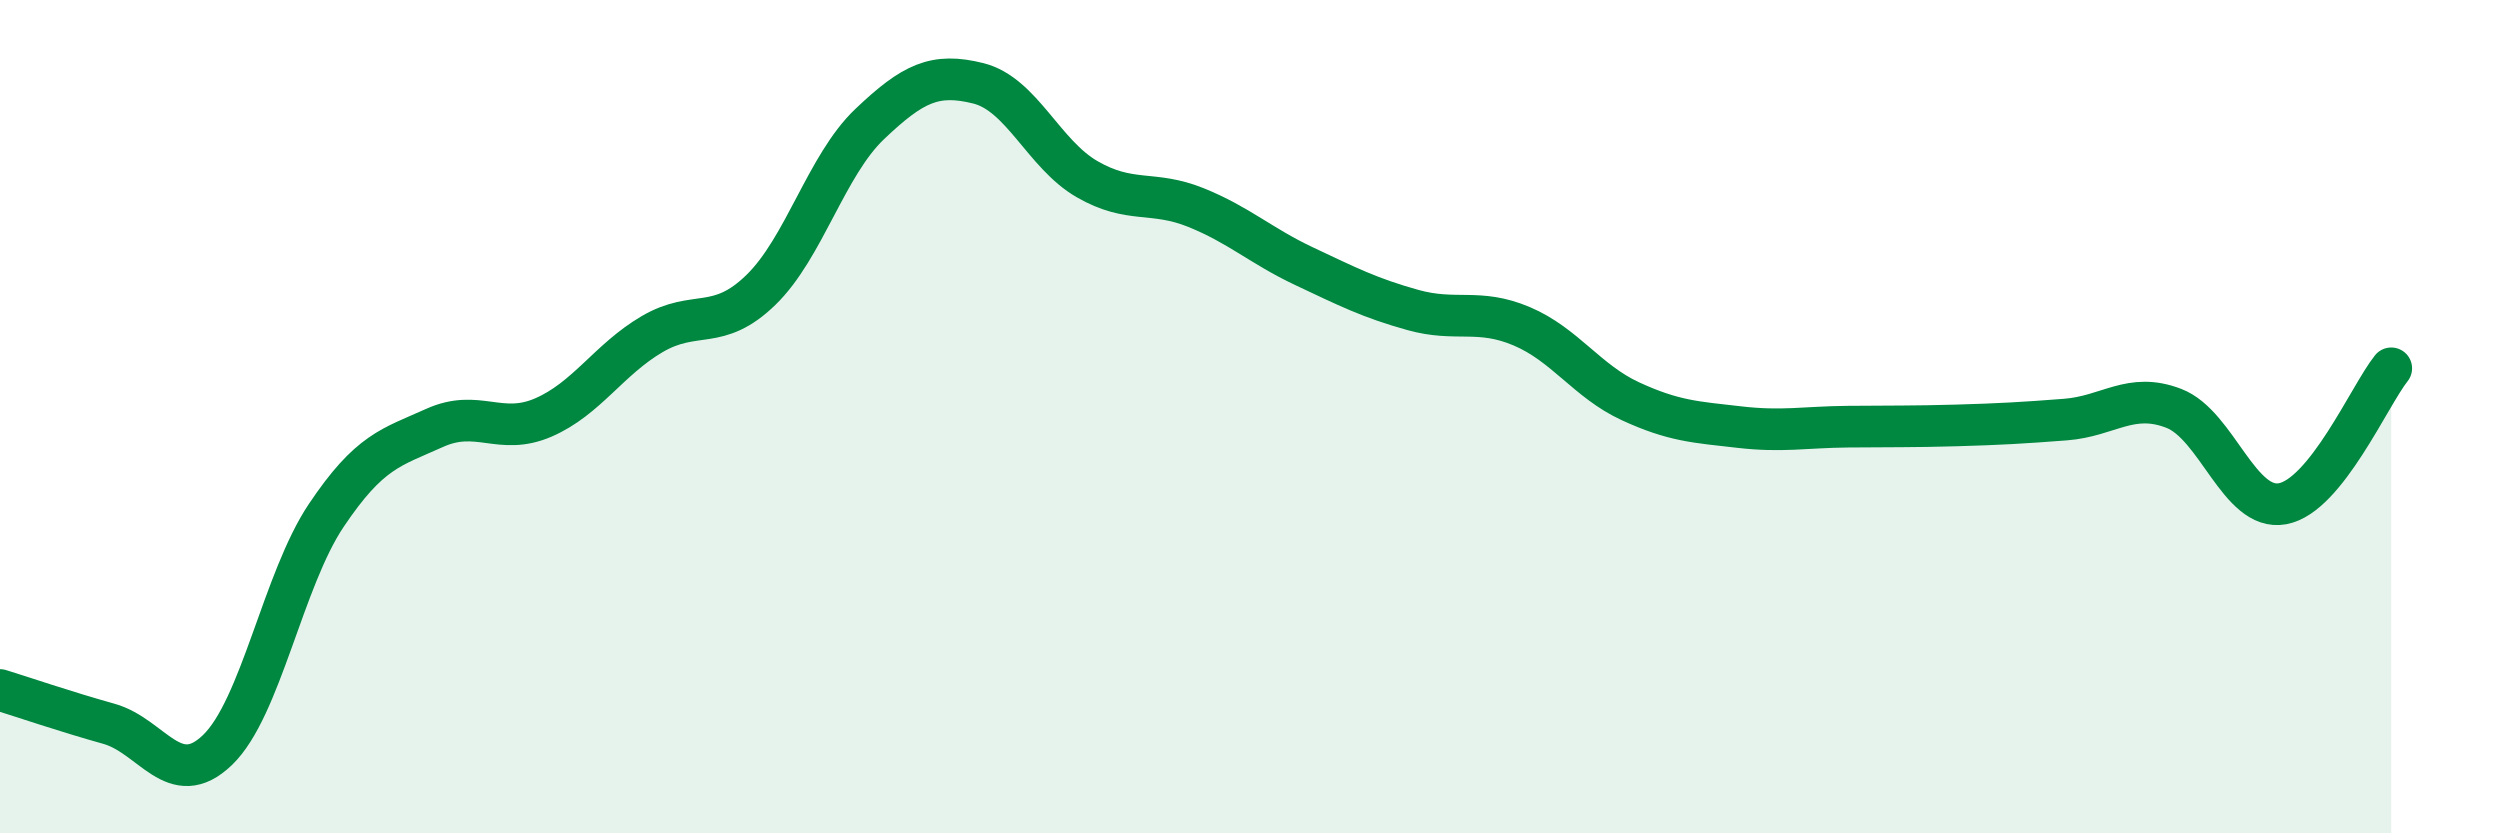
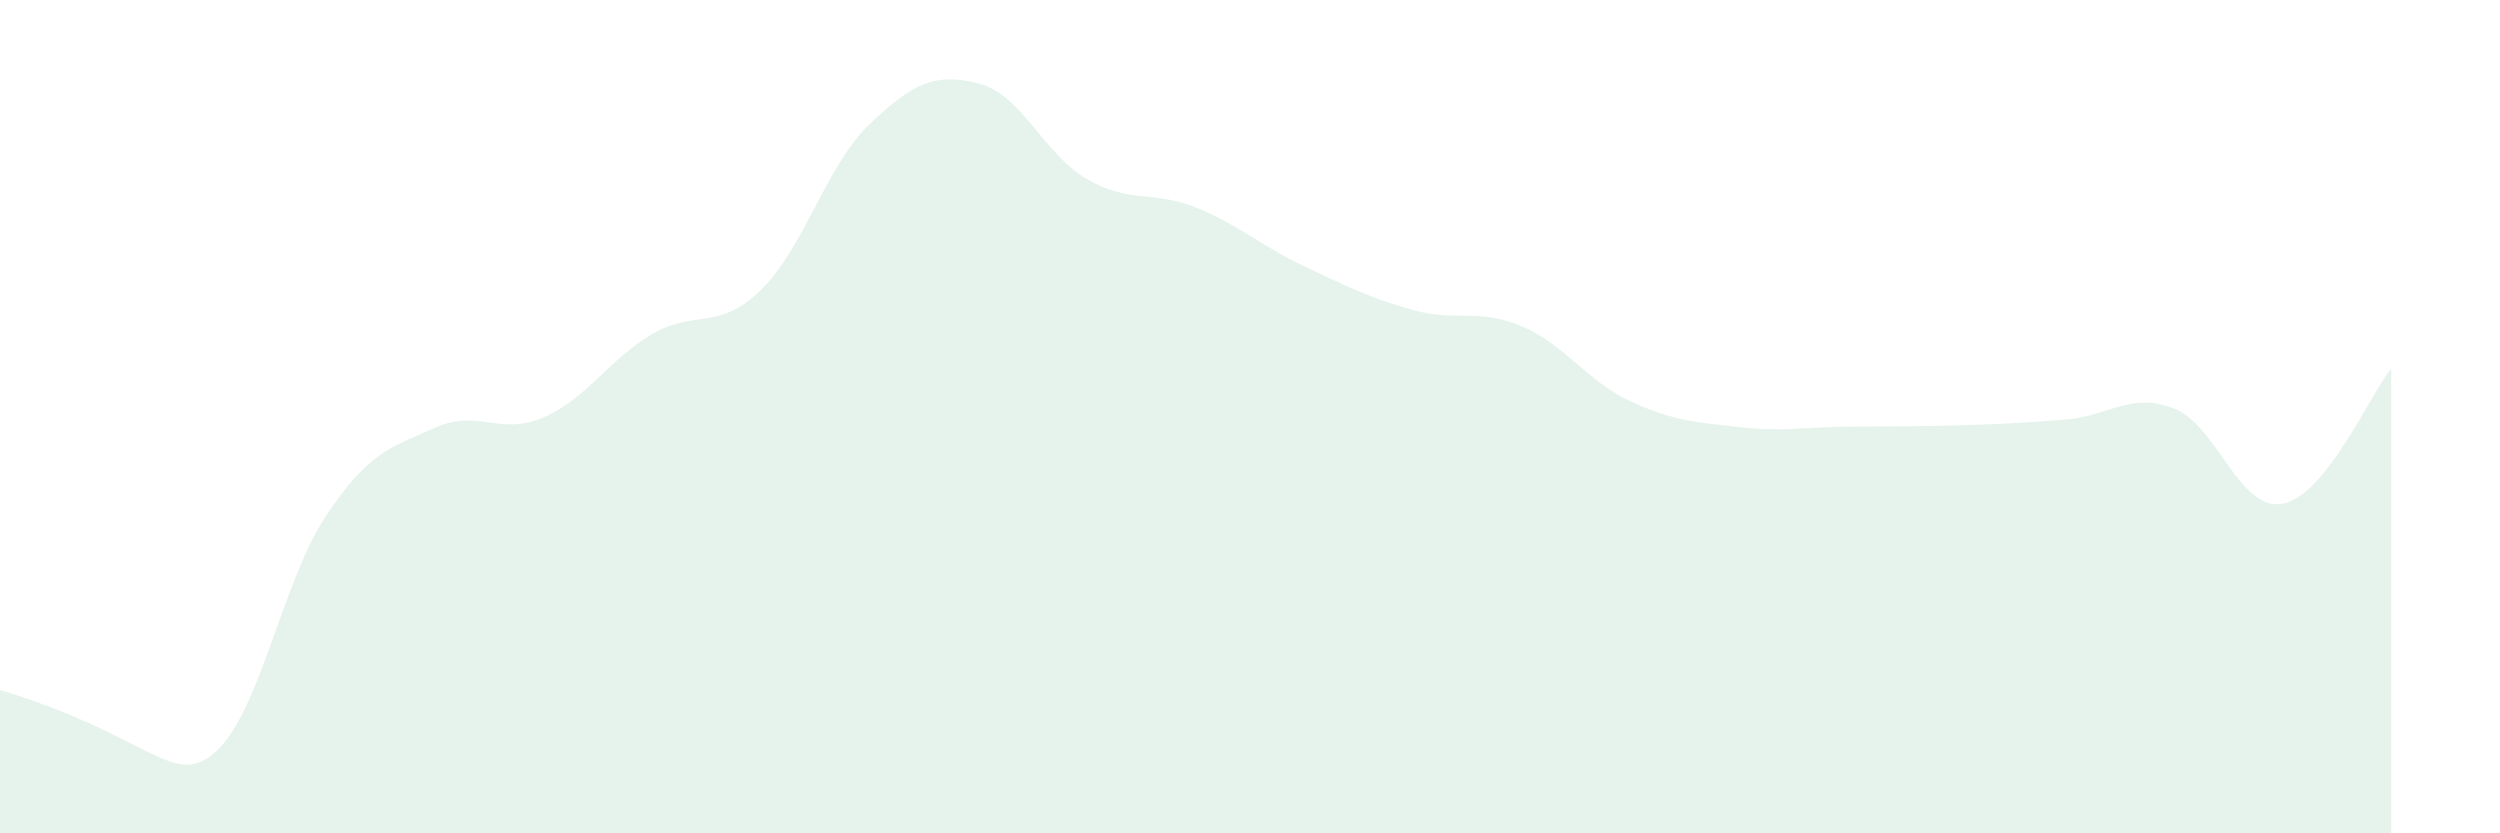
<svg xmlns="http://www.w3.org/2000/svg" width="60" height="20" viewBox="0 0 60 20">
-   <path d="M 0,16.56 C 0.52,16.72 1.57,17.08 2.61,17.37 C 3.65,17.66 4.18,19 5.22,18 C 6.26,17 6.79,13.92 7.83,12.37 C 8.87,10.82 9.39,10.74 10.43,10.27 C 11.47,9.8 12,10.47 13.04,10.02 C 14.08,9.57 14.61,8.63 15.65,8.02 C 16.69,7.41 17.22,7.97 18.26,6.96 C 19.3,5.95 19.83,3.97 20.87,2.98 C 21.91,1.99 22.44,1.74 23.48,2 C 24.52,2.26 25.05,3.7 26.09,4.3 C 27.13,4.9 27.66,4.56 28.7,4.98 C 29.74,5.4 30.26,5.9 31.3,6.39 C 32.34,6.88 32.87,7.15 33.91,7.44 C 34.95,7.73 35.48,7.39 36.52,7.83 C 37.56,8.27 38.09,9.15 39.13,9.63 C 40.17,10.11 40.7,10.13 41.74,10.25 C 42.78,10.37 43.31,10.25 44.35,10.24 C 45.39,10.23 45.92,10.24 46.96,10.21 C 48,10.18 48.53,10.15 49.57,10.07 C 50.61,9.99 51.13,9.4 52.17,9.8 C 53.21,10.2 53.74,12.28 54.78,12.09 C 55.82,11.9 56.87,9.49 57.39,8.84L57.39 20L0 20Z" fill="#008740" opacity="0.1" stroke-linecap="round" stroke-linejoin="round" />
-   <path d="M 0,16.56 C 0.52,16.72 1.57,17.08 2.61,17.37 C 3.65,17.66 4.18,19 5.22,18 C 6.26,17 6.79,13.92 7.83,12.37 C 8.87,10.82 9.39,10.74 10.43,10.27 C 11.47,9.8 12,10.47 13.04,10.02 C 14.08,9.57 14.61,8.63 15.65,8.02 C 16.69,7.41 17.22,7.97 18.26,6.96 C 19.3,5.95 19.83,3.97 20.87,2.98 C 21.91,1.99 22.44,1.74 23.48,2 C 24.52,2.26 25.05,3.7 26.09,4.3 C 27.13,4.9 27.66,4.56 28.7,4.98 C 29.74,5.4 30.26,5.9 31.3,6.39 C 32.34,6.88 32.87,7.15 33.91,7.44 C 34.95,7.73 35.48,7.39 36.52,7.83 C 37.56,8.27 38.09,9.15 39.13,9.63 C 40.17,10.11 40.7,10.13 41.74,10.25 C 42.78,10.37 43.31,10.25 44.35,10.24 C 45.39,10.23 45.92,10.24 46.96,10.21 C 48,10.18 48.53,10.15 49.57,10.07 C 50.61,9.99 51.13,9.4 52.17,9.8 C 53.21,10.2 53.74,12.28 54.78,12.09 C 55.82,11.9 56.87,9.49 57.39,8.84" stroke="#008740" stroke-width="1" fill="none" stroke-linecap="round" stroke-linejoin="round" />
+   <path d="M 0,16.56 C 3.65,17.66 4.18,19 5.22,18 C 6.26,17 6.79,13.92 7.83,12.37 C 8.87,10.82 9.39,10.74 10.43,10.27 C 11.47,9.8 12,10.47 13.04,10.02 C 14.08,9.57 14.61,8.63 15.65,8.02 C 16.69,7.41 17.22,7.97 18.26,6.96 C 19.3,5.95 19.83,3.97 20.87,2.98 C 21.91,1.99 22.44,1.74 23.48,2 C 24.52,2.26 25.05,3.7 26.09,4.3 C 27.13,4.9 27.66,4.56 28.7,4.98 C 29.74,5.4 30.26,5.9 31.3,6.39 C 32.34,6.88 32.87,7.15 33.91,7.44 C 34.95,7.73 35.48,7.39 36.52,7.83 C 37.56,8.27 38.09,9.15 39.13,9.63 C 40.17,10.11 40.7,10.13 41.74,10.25 C 42.78,10.37 43.31,10.25 44.35,10.24 C 45.39,10.23 45.92,10.24 46.96,10.21 C 48,10.18 48.53,10.15 49.57,10.07 C 50.61,9.99 51.13,9.4 52.17,9.8 C 53.21,10.2 53.74,12.28 54.78,12.09 C 55.82,11.9 56.87,9.49 57.39,8.84L57.39 20L0 20Z" fill="#008740" opacity="0.1" stroke-linecap="round" stroke-linejoin="round" />
</svg>